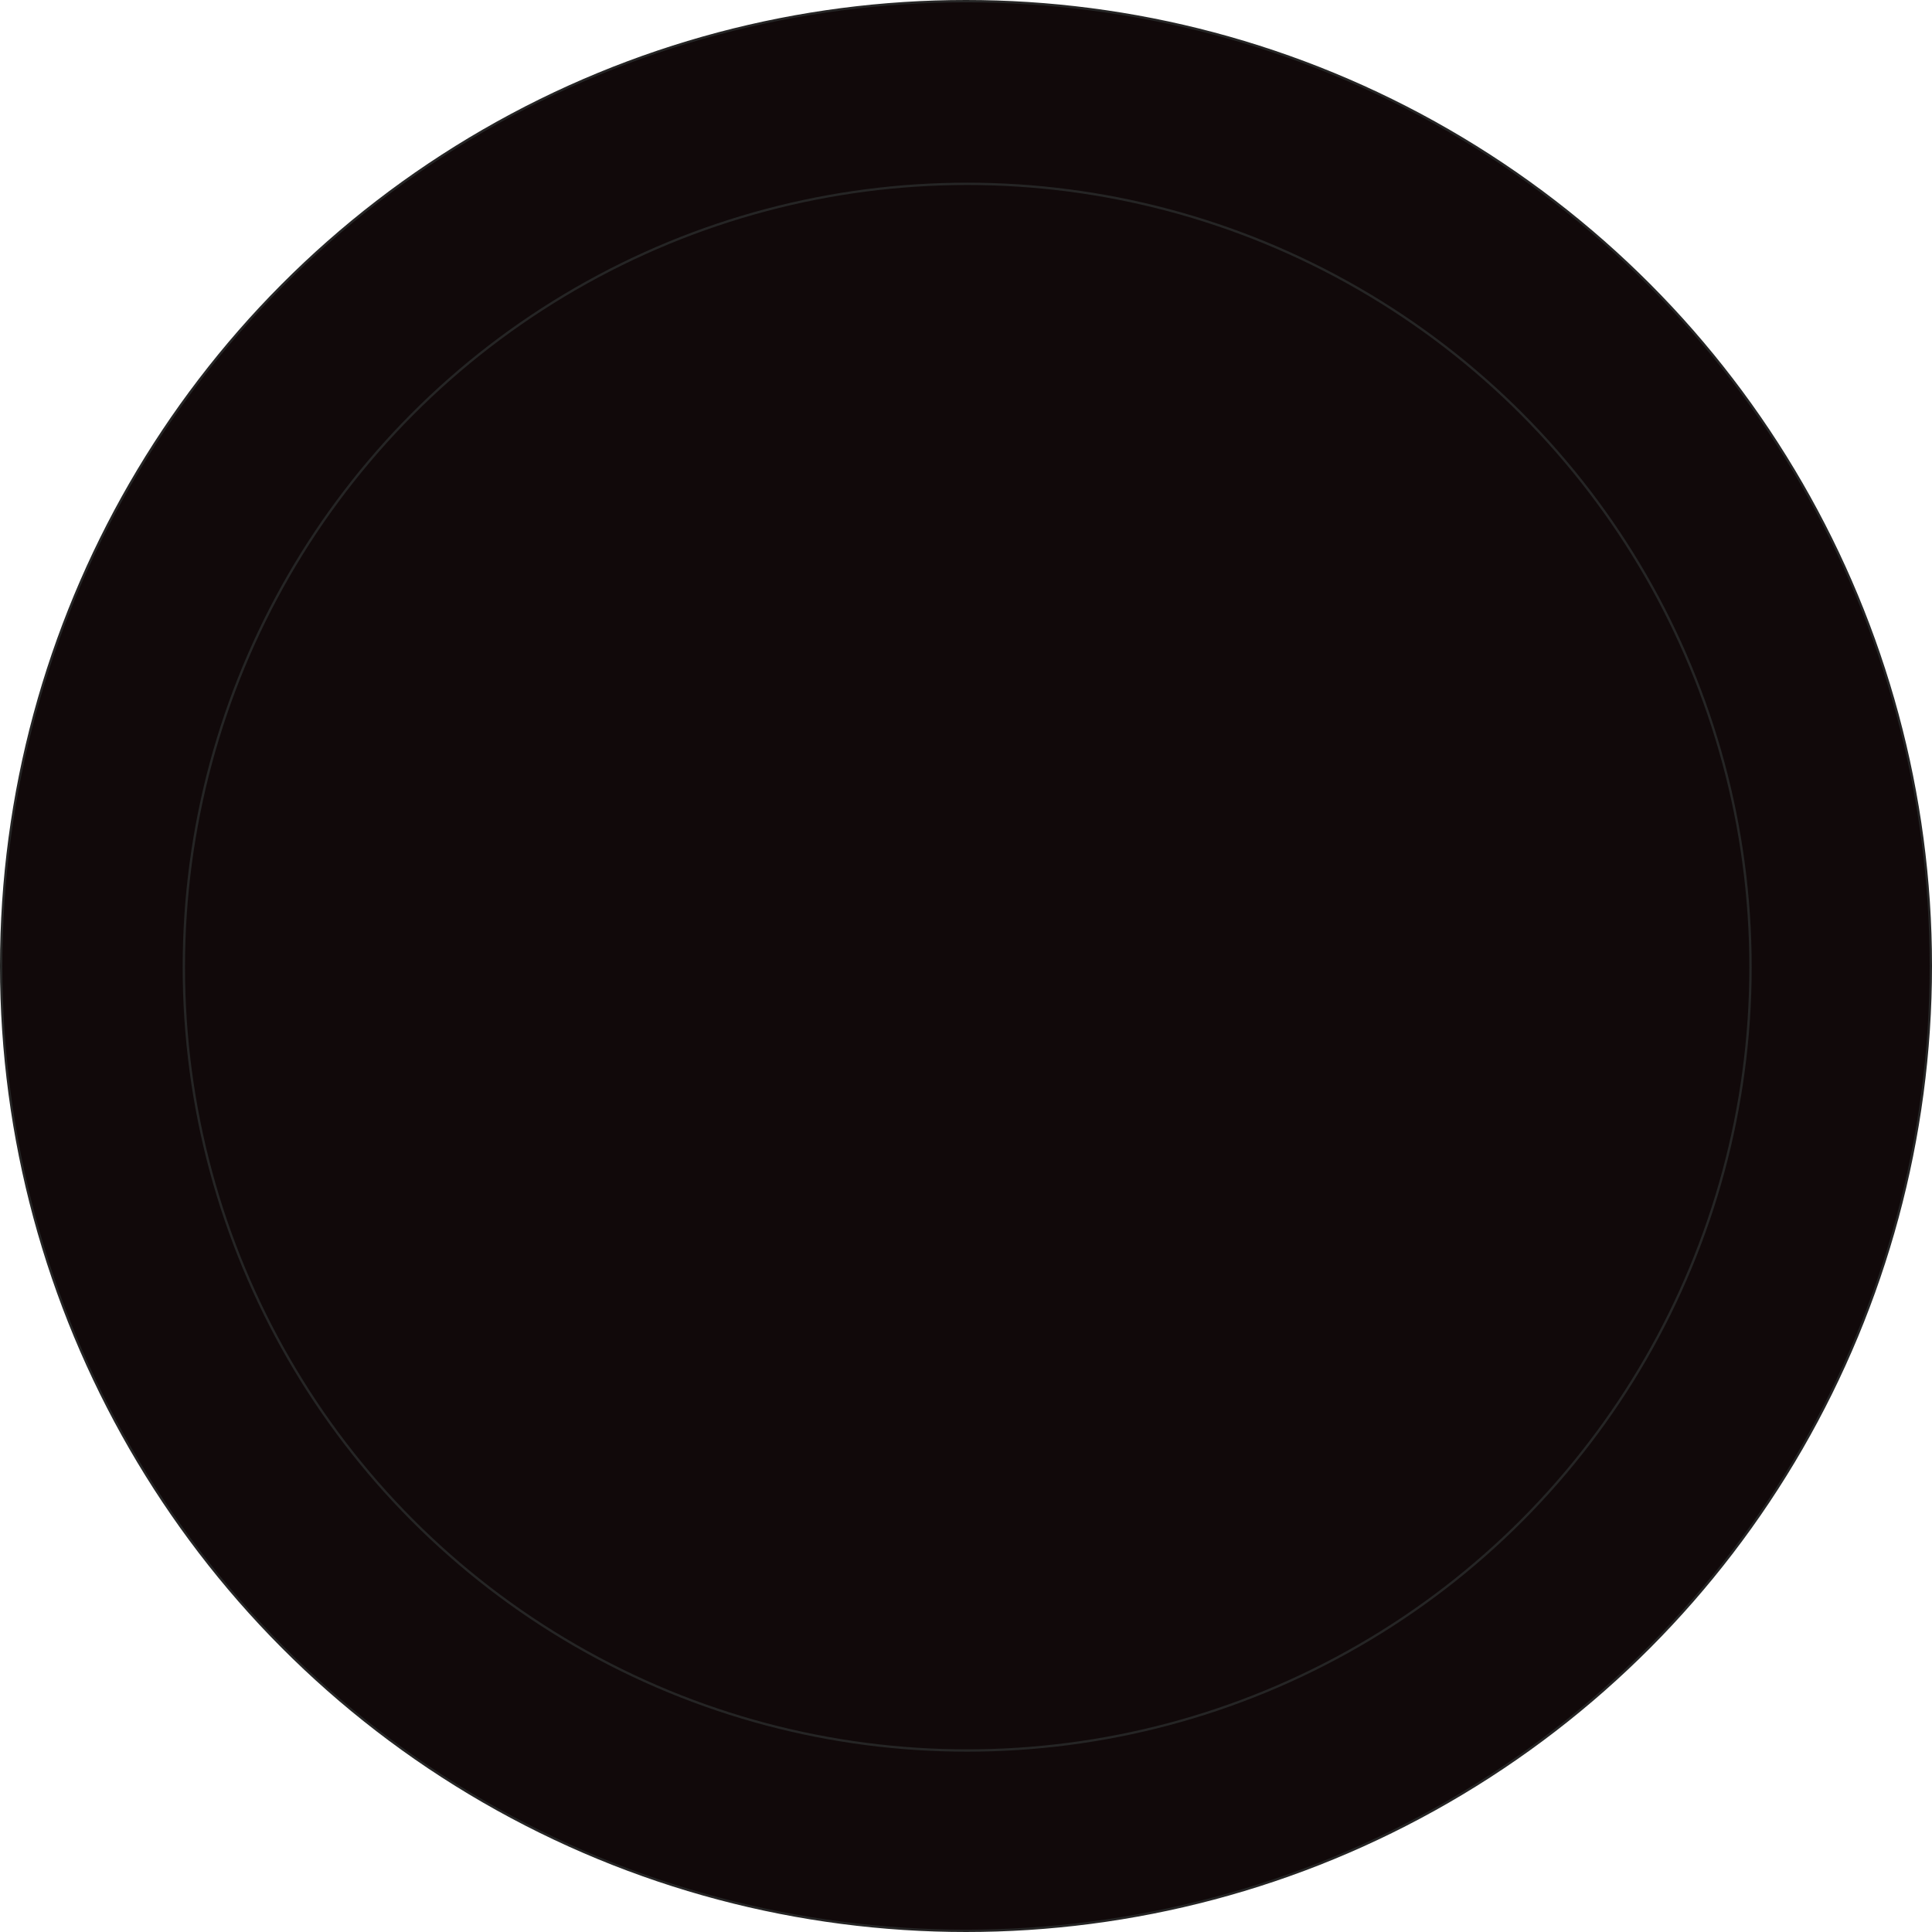
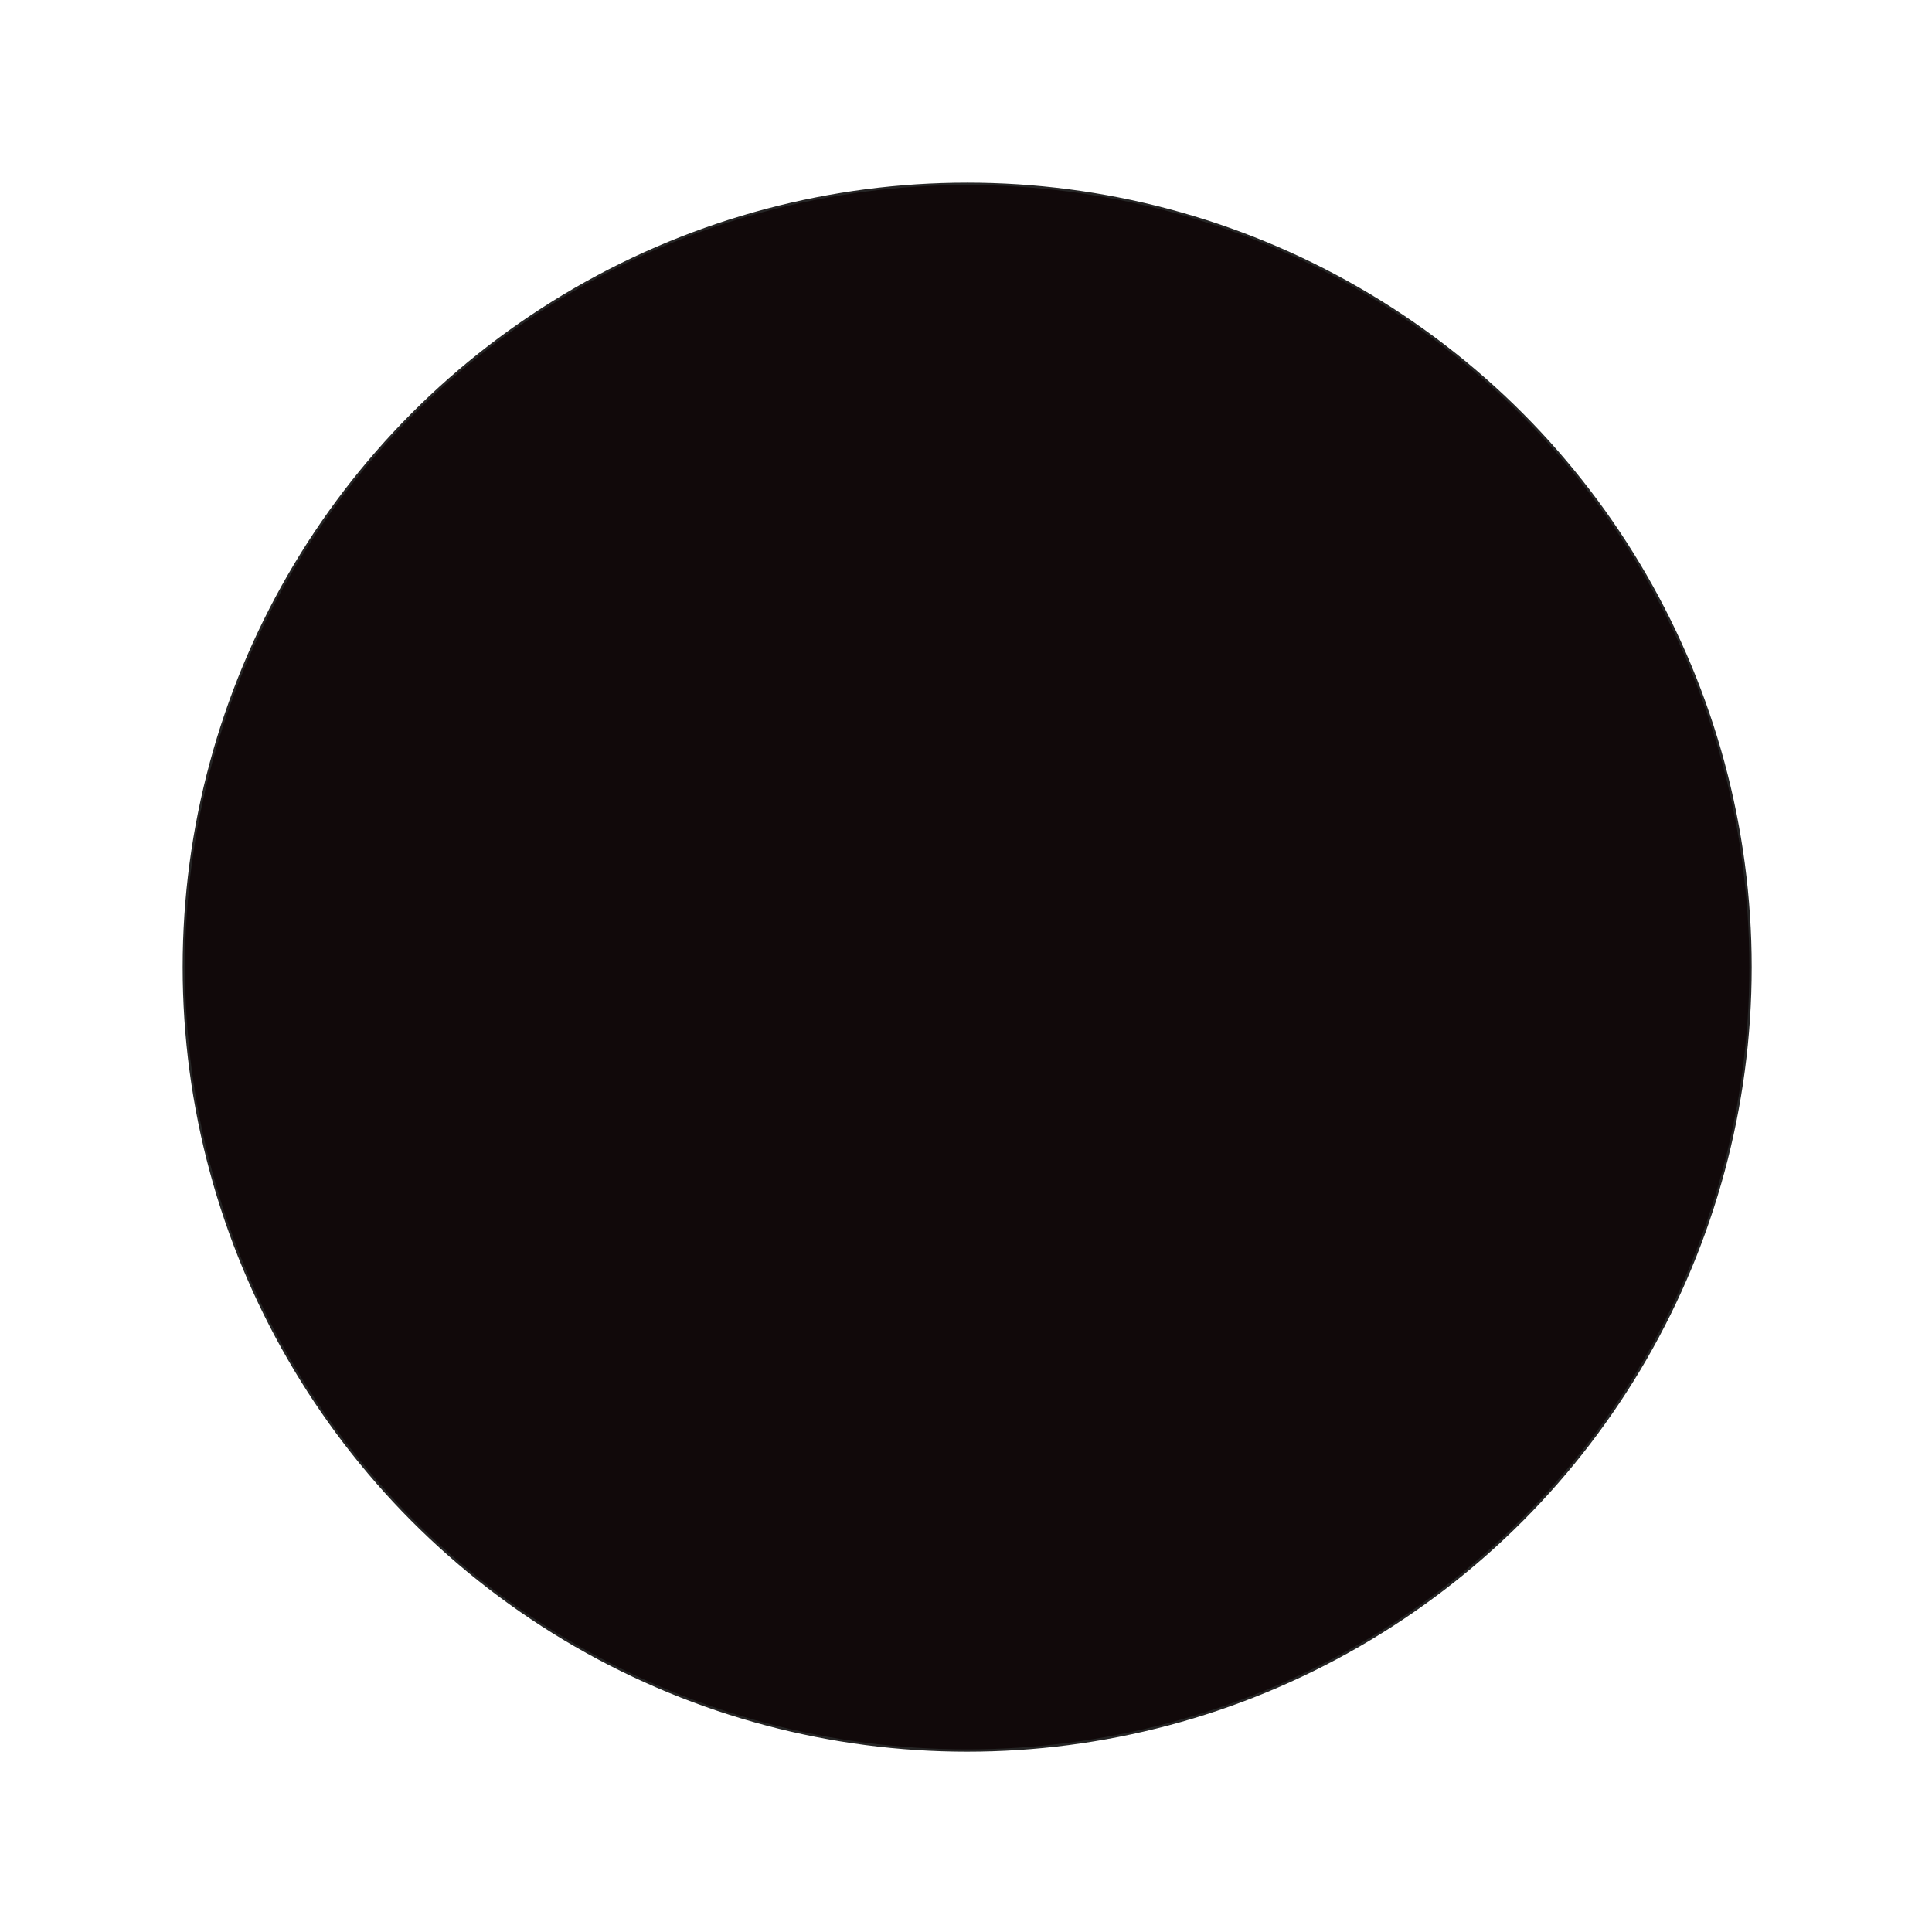
<svg xmlns="http://www.w3.org/2000/svg" width="825" height="825" viewBox="0 0 825 825" fill="none">
-   <circle cx="412.5" cy="412.5" r="412" fill="#11090A" stroke="#252525" />
  <circle cx="413" cy="413" r="334.5" fill="#11090A" stroke="#252525" />
  <g filter="url(#filter0_i_146_5748)">
    <circle cx="413" cy="413" r="265" fill="#11090A" />
  </g>
  <defs>
    <filter id="filter0_i_146_5748" x="148" y="148" width="530" height="534" filterUnits="userSpaceOnUse" color-interpolation-filters="sRGB">
      <feFlood flood-opacity="0" result="BackgroundImageFix" />
      <feBlend mode="normal" in="SourceGraphic" in2="BackgroundImageFix" result="shape" />
      <feColorMatrix in="SourceAlpha" type="matrix" values="0 0 0 0 0 0 0 0 0 0 0 0 0 0 0 0 0 0 127 0" result="hardAlpha" />
      <feOffset dy="4" />
      <feGaussianBlur stdDeviation="11" />
      <feComposite in2="hardAlpha" operator="arithmetic" k2="-1" k3="1" />
      <feColorMatrix type="matrix" values="0 0 0 0 1 0 0 0 0 0.513 0 0 0 0 0.513 0 0 0 0.25 0" />
      <feBlend mode="normal" in2="shape" result="effect1_innerShadow_146_5748" />
    </filter>
  </defs>
</svg>